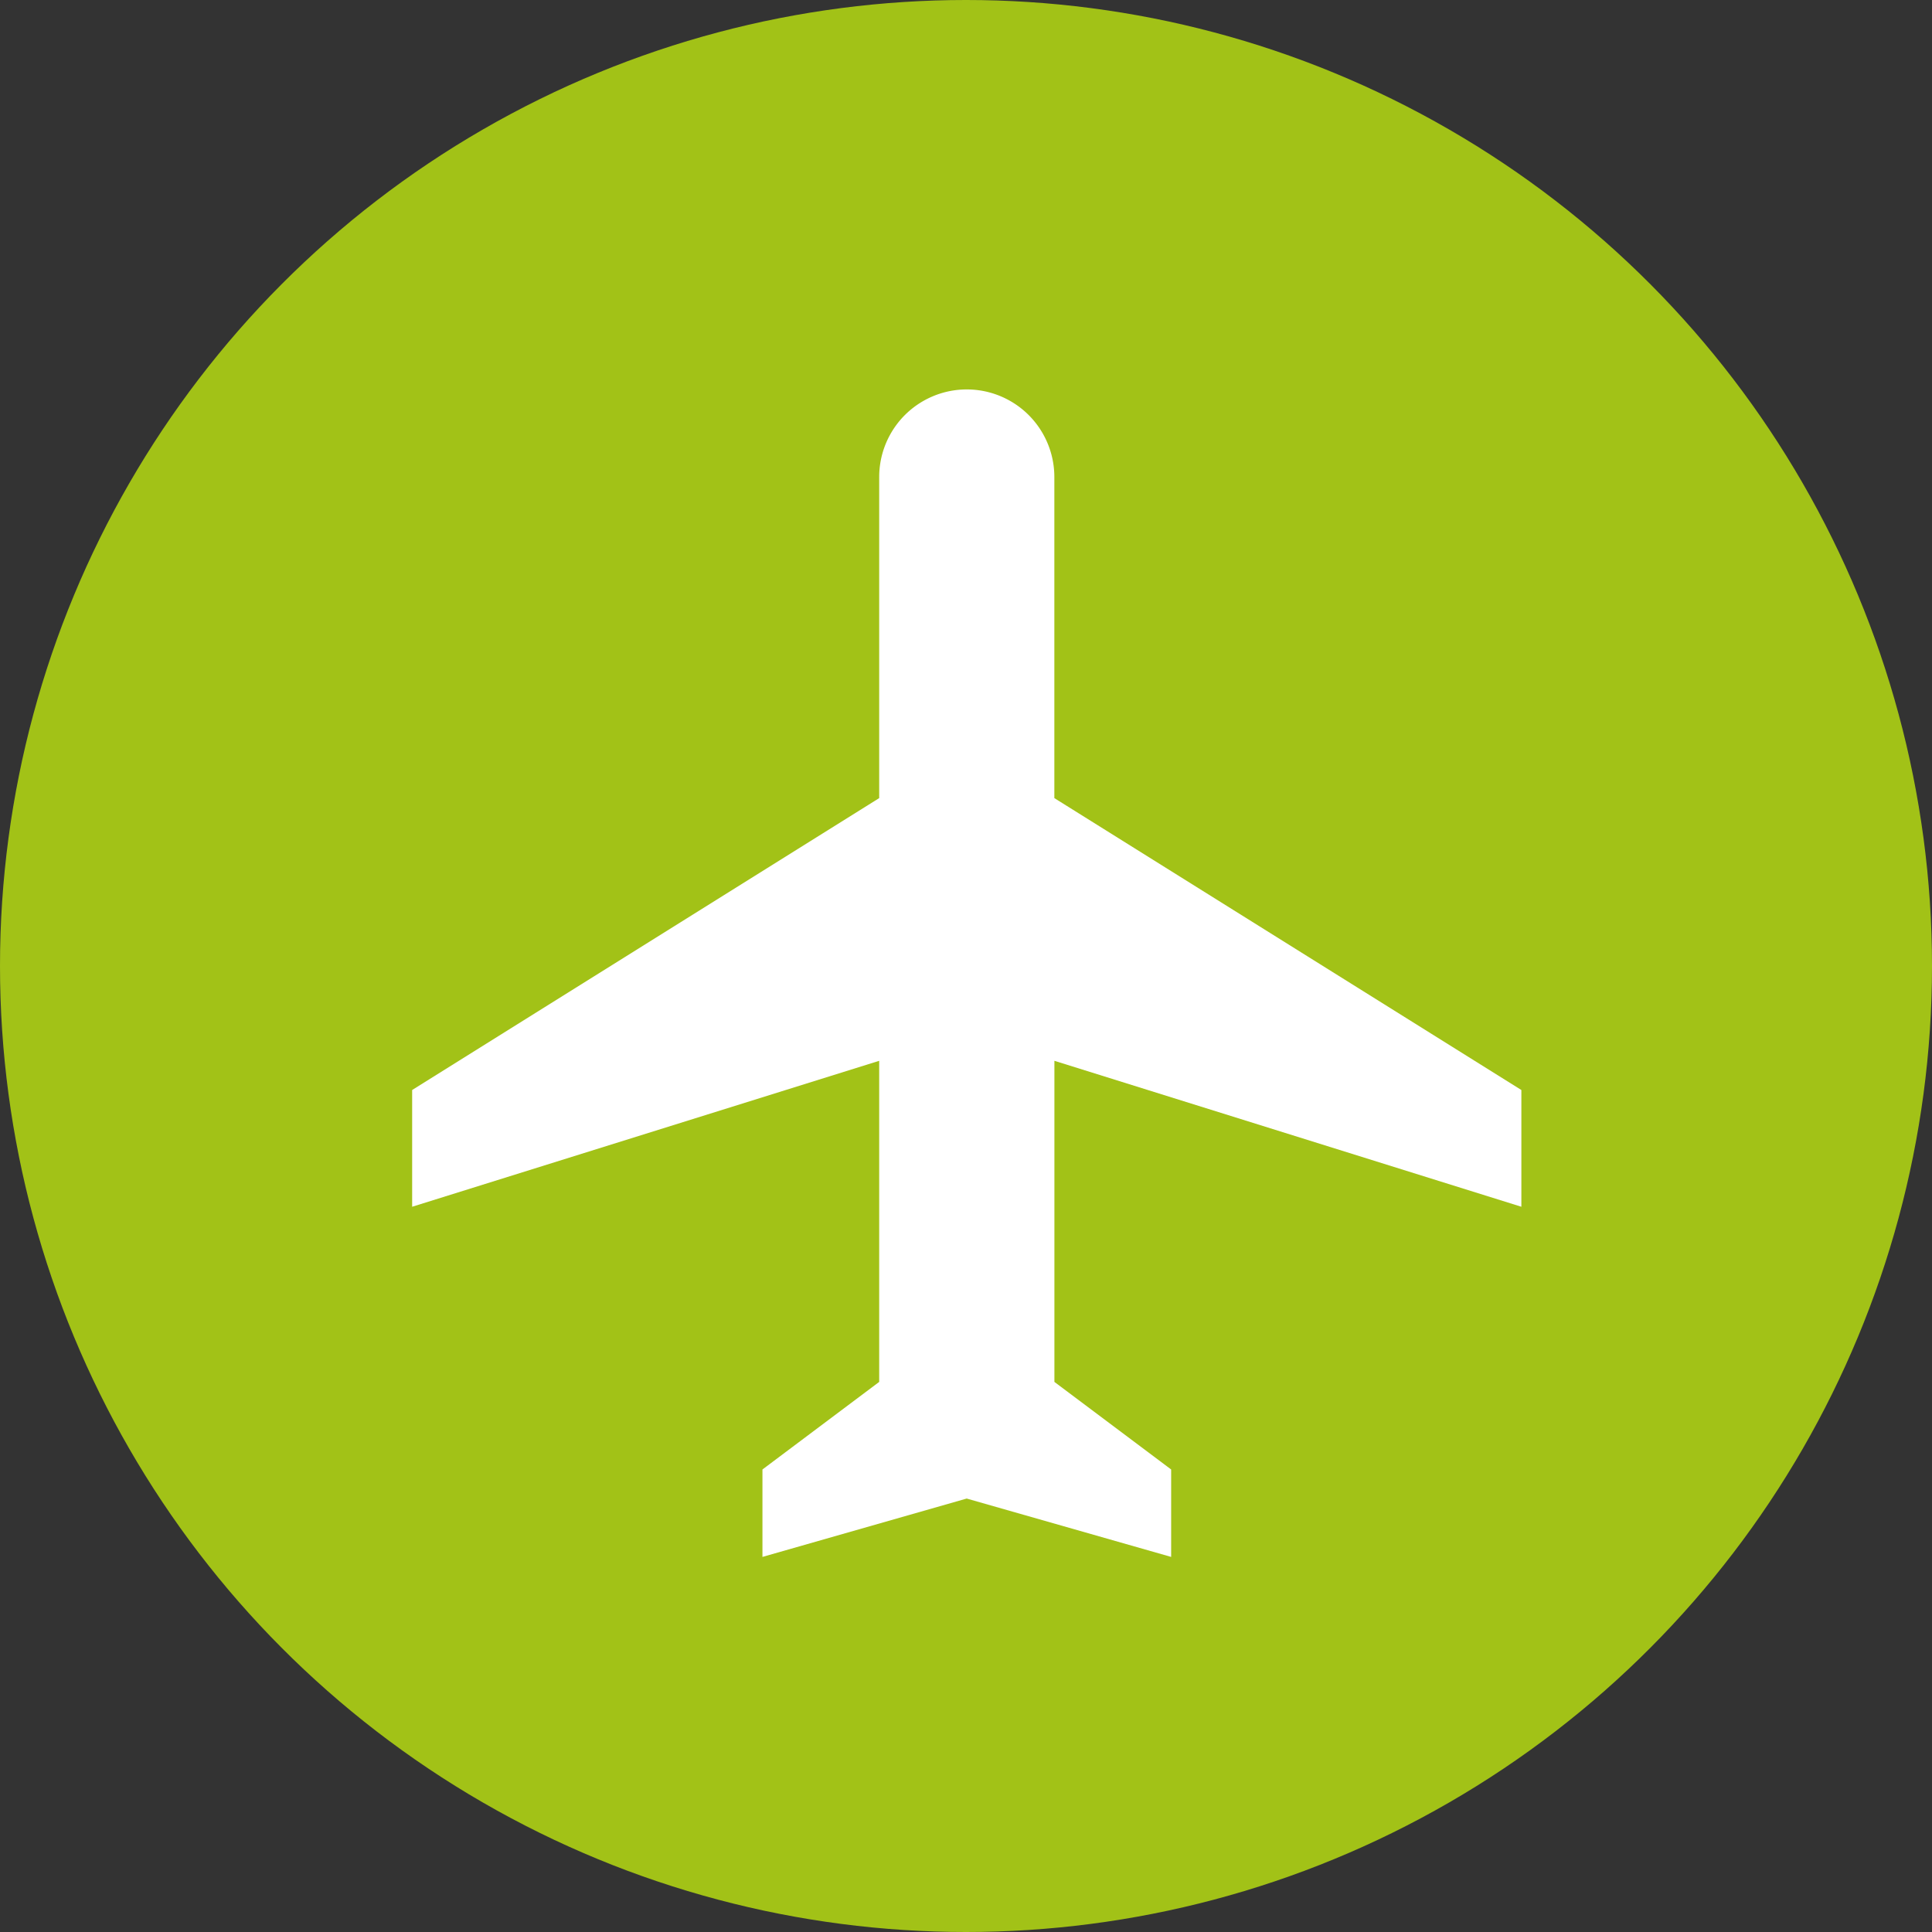
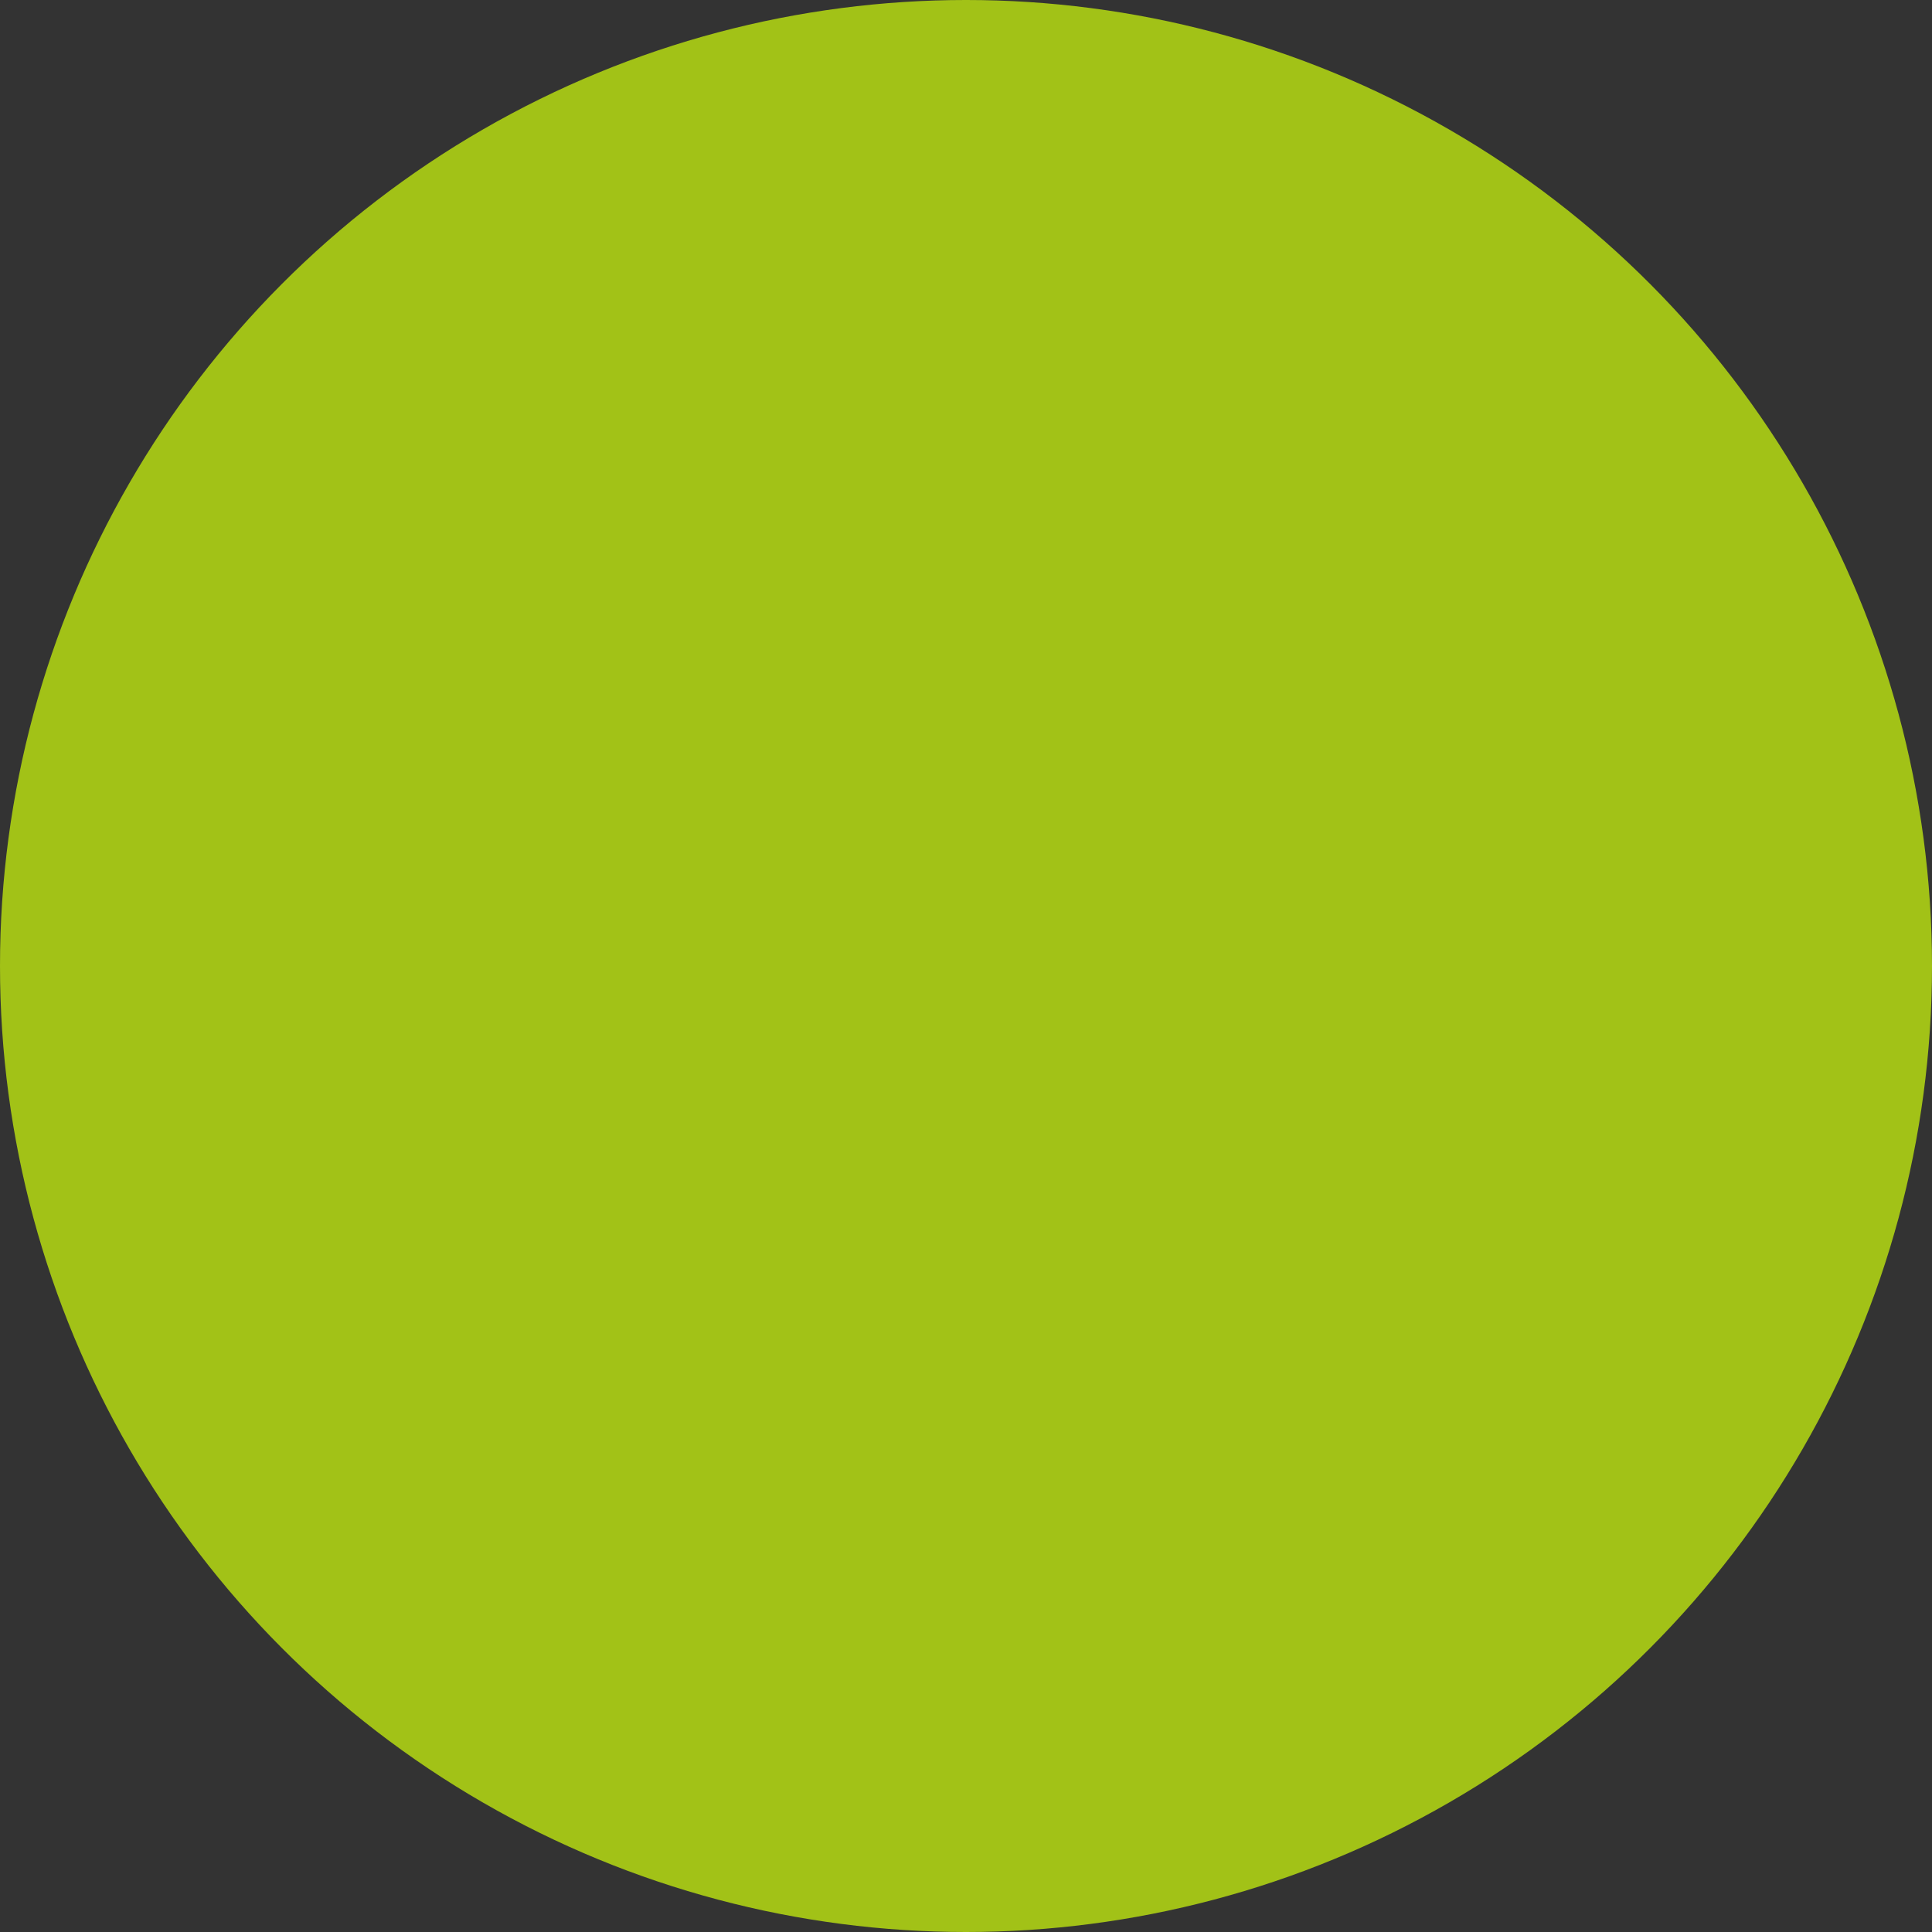
<svg xmlns="http://www.w3.org/2000/svg" width="70" height="70" viewBox="0 0 70 70">
  <rect x="0" y="0" width="70" height="70" fill="#333333" stroke="none" />
  <g id="Grupo_4851" data-name="Grupo 4851" transform="translate(-808 -1141)">
    <circle id="Elipse_165" data-name="Elipse 165" cx="35" cy="35" r="35" transform="translate(808 1141)" fill="#a2c217" />
    <g id="Icon_material-flight" data-name="Icon material-flight" transform="translate(822.933 1155.11)">
      <path id="Trazado_4632" data-name="Trazado 4632" d="M15.27,13.5" transform="translate(2.033 1.307)" fill="#fff" />
-       <path id="Trazado_4633" data-name="Trazado 4633" d="M43.189,32.613v-4.23L26.268,17.807V6.173a3.173,3.173,0,1,0-6.346,0V17.807L3,28.383v4.23l16.922-5.288V38.959l-4.23,3.173V45.3l7.4-2.115L30.5,45.3V42.132l-4.23-3.173V27.325Z" transform="translate(-3 -3)" fill="#fff" />
    </g>
  </g>
</svg>